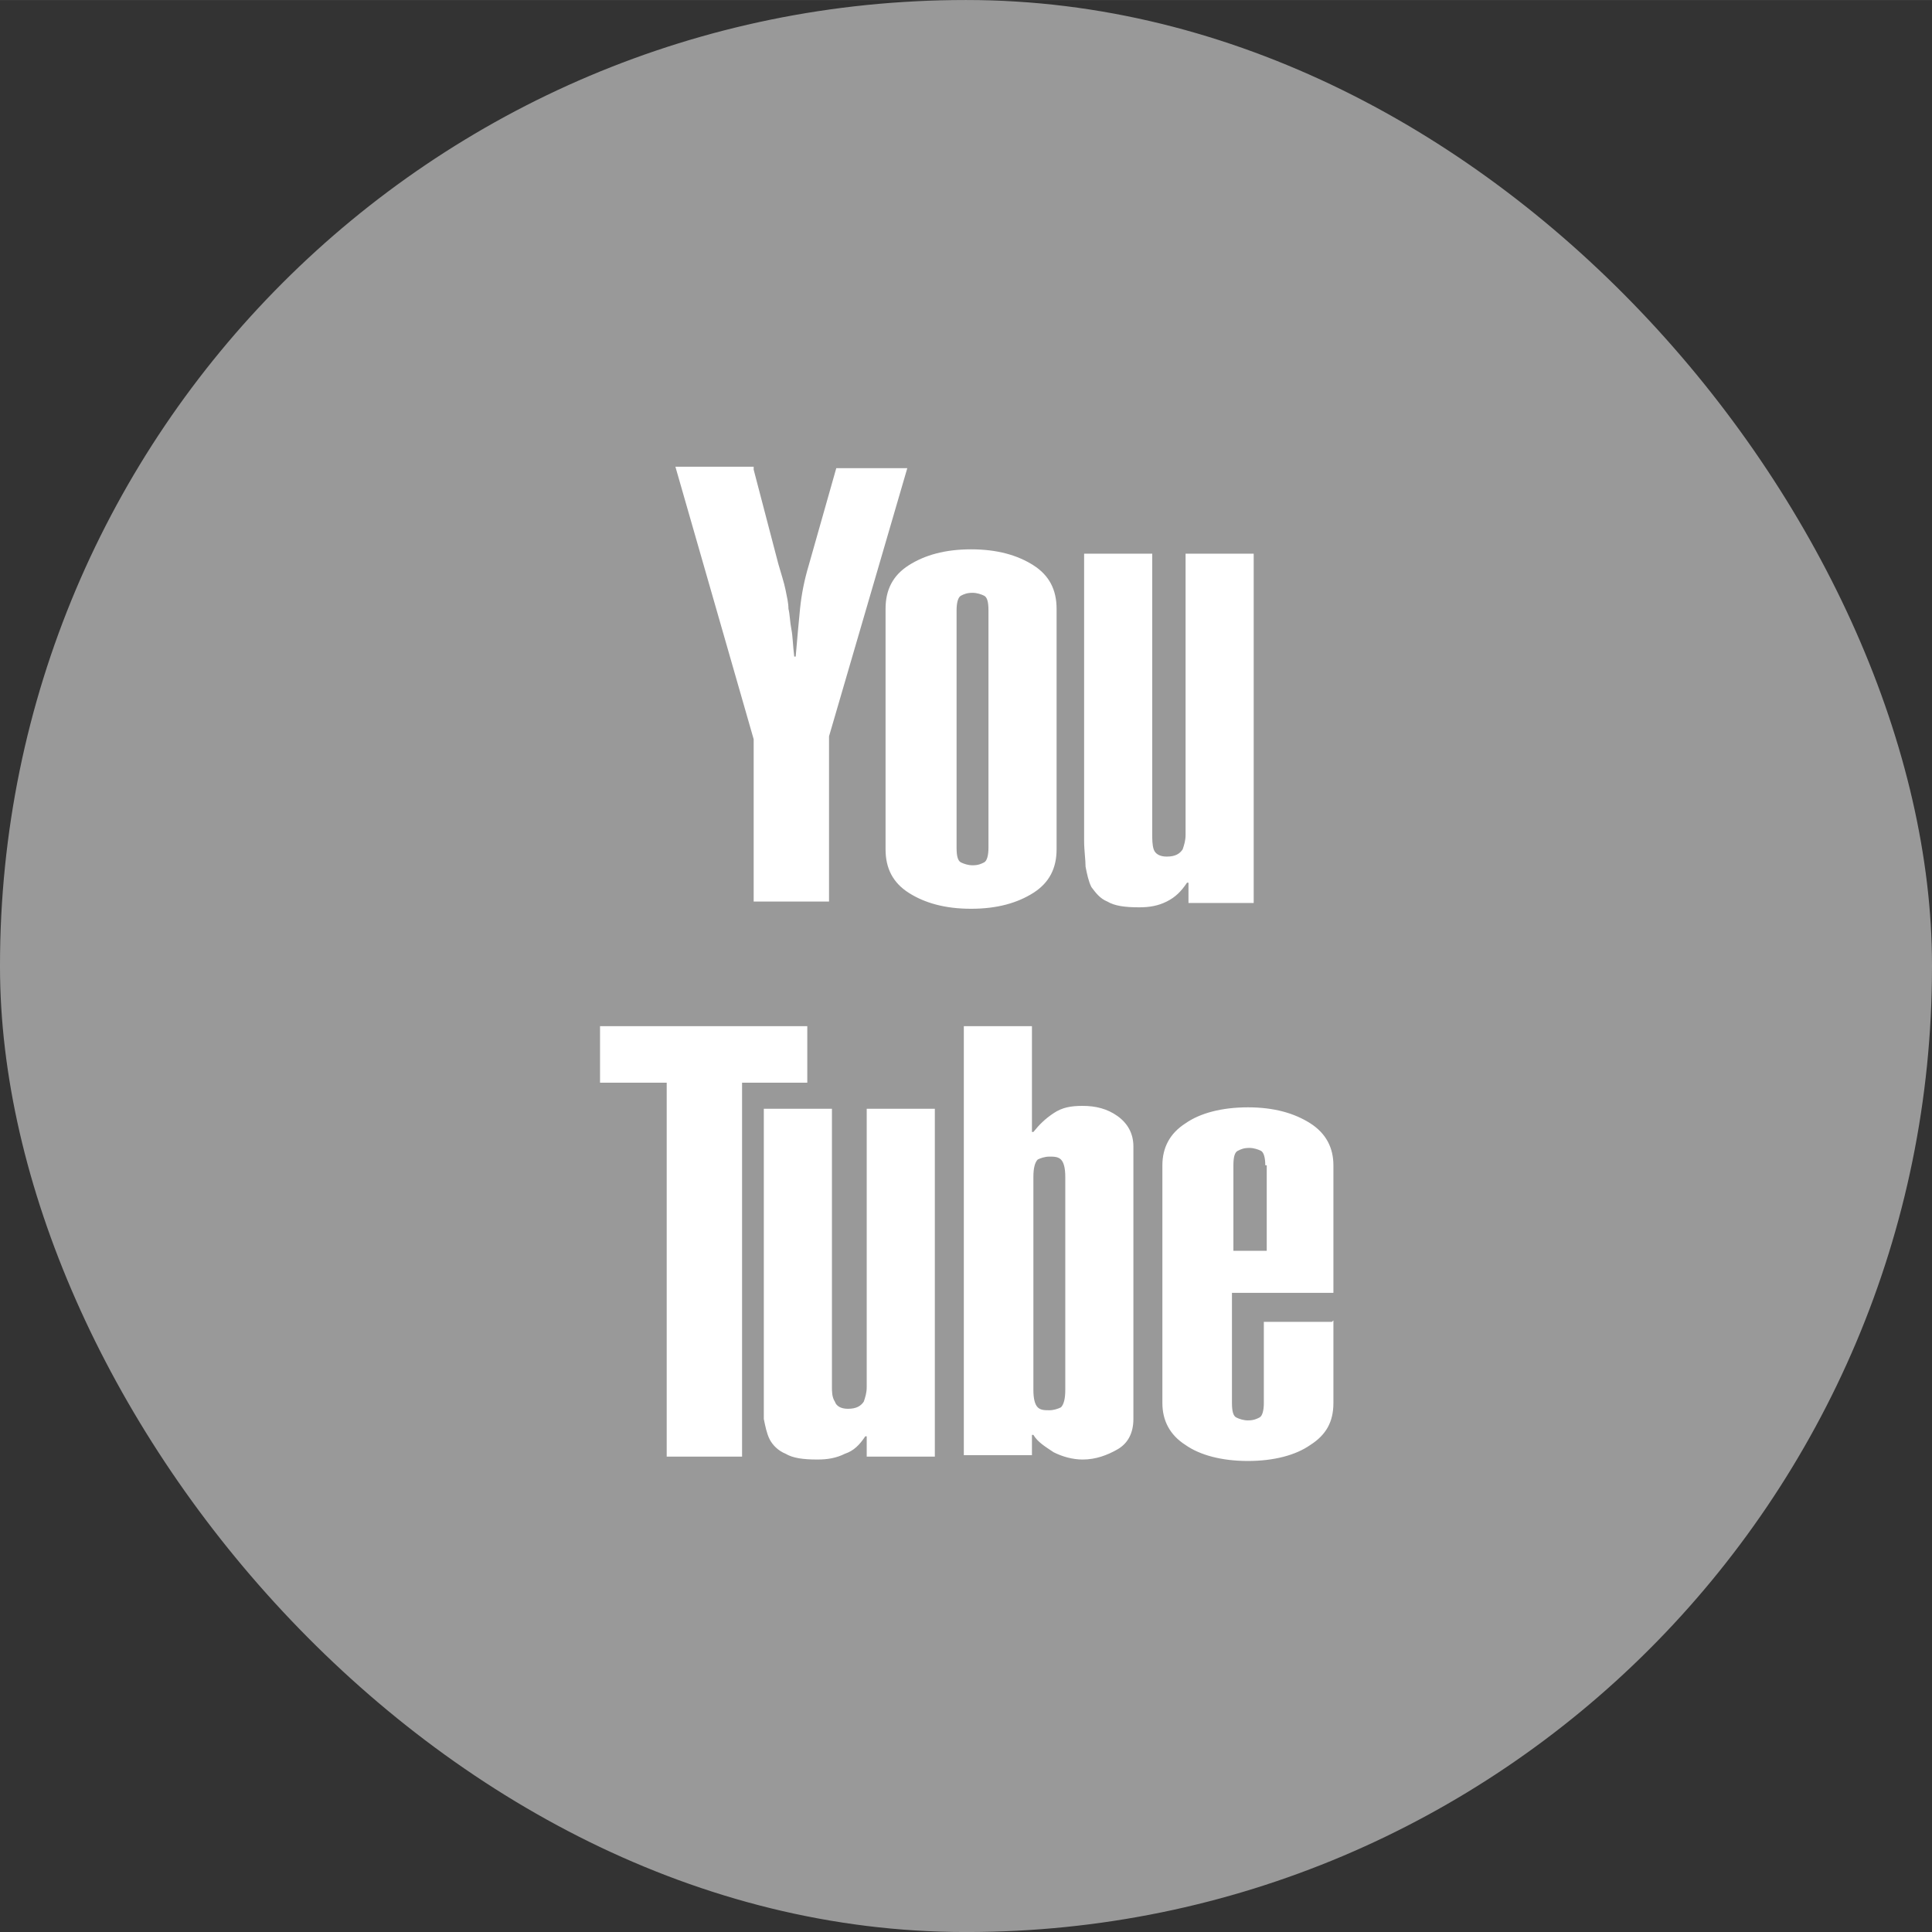
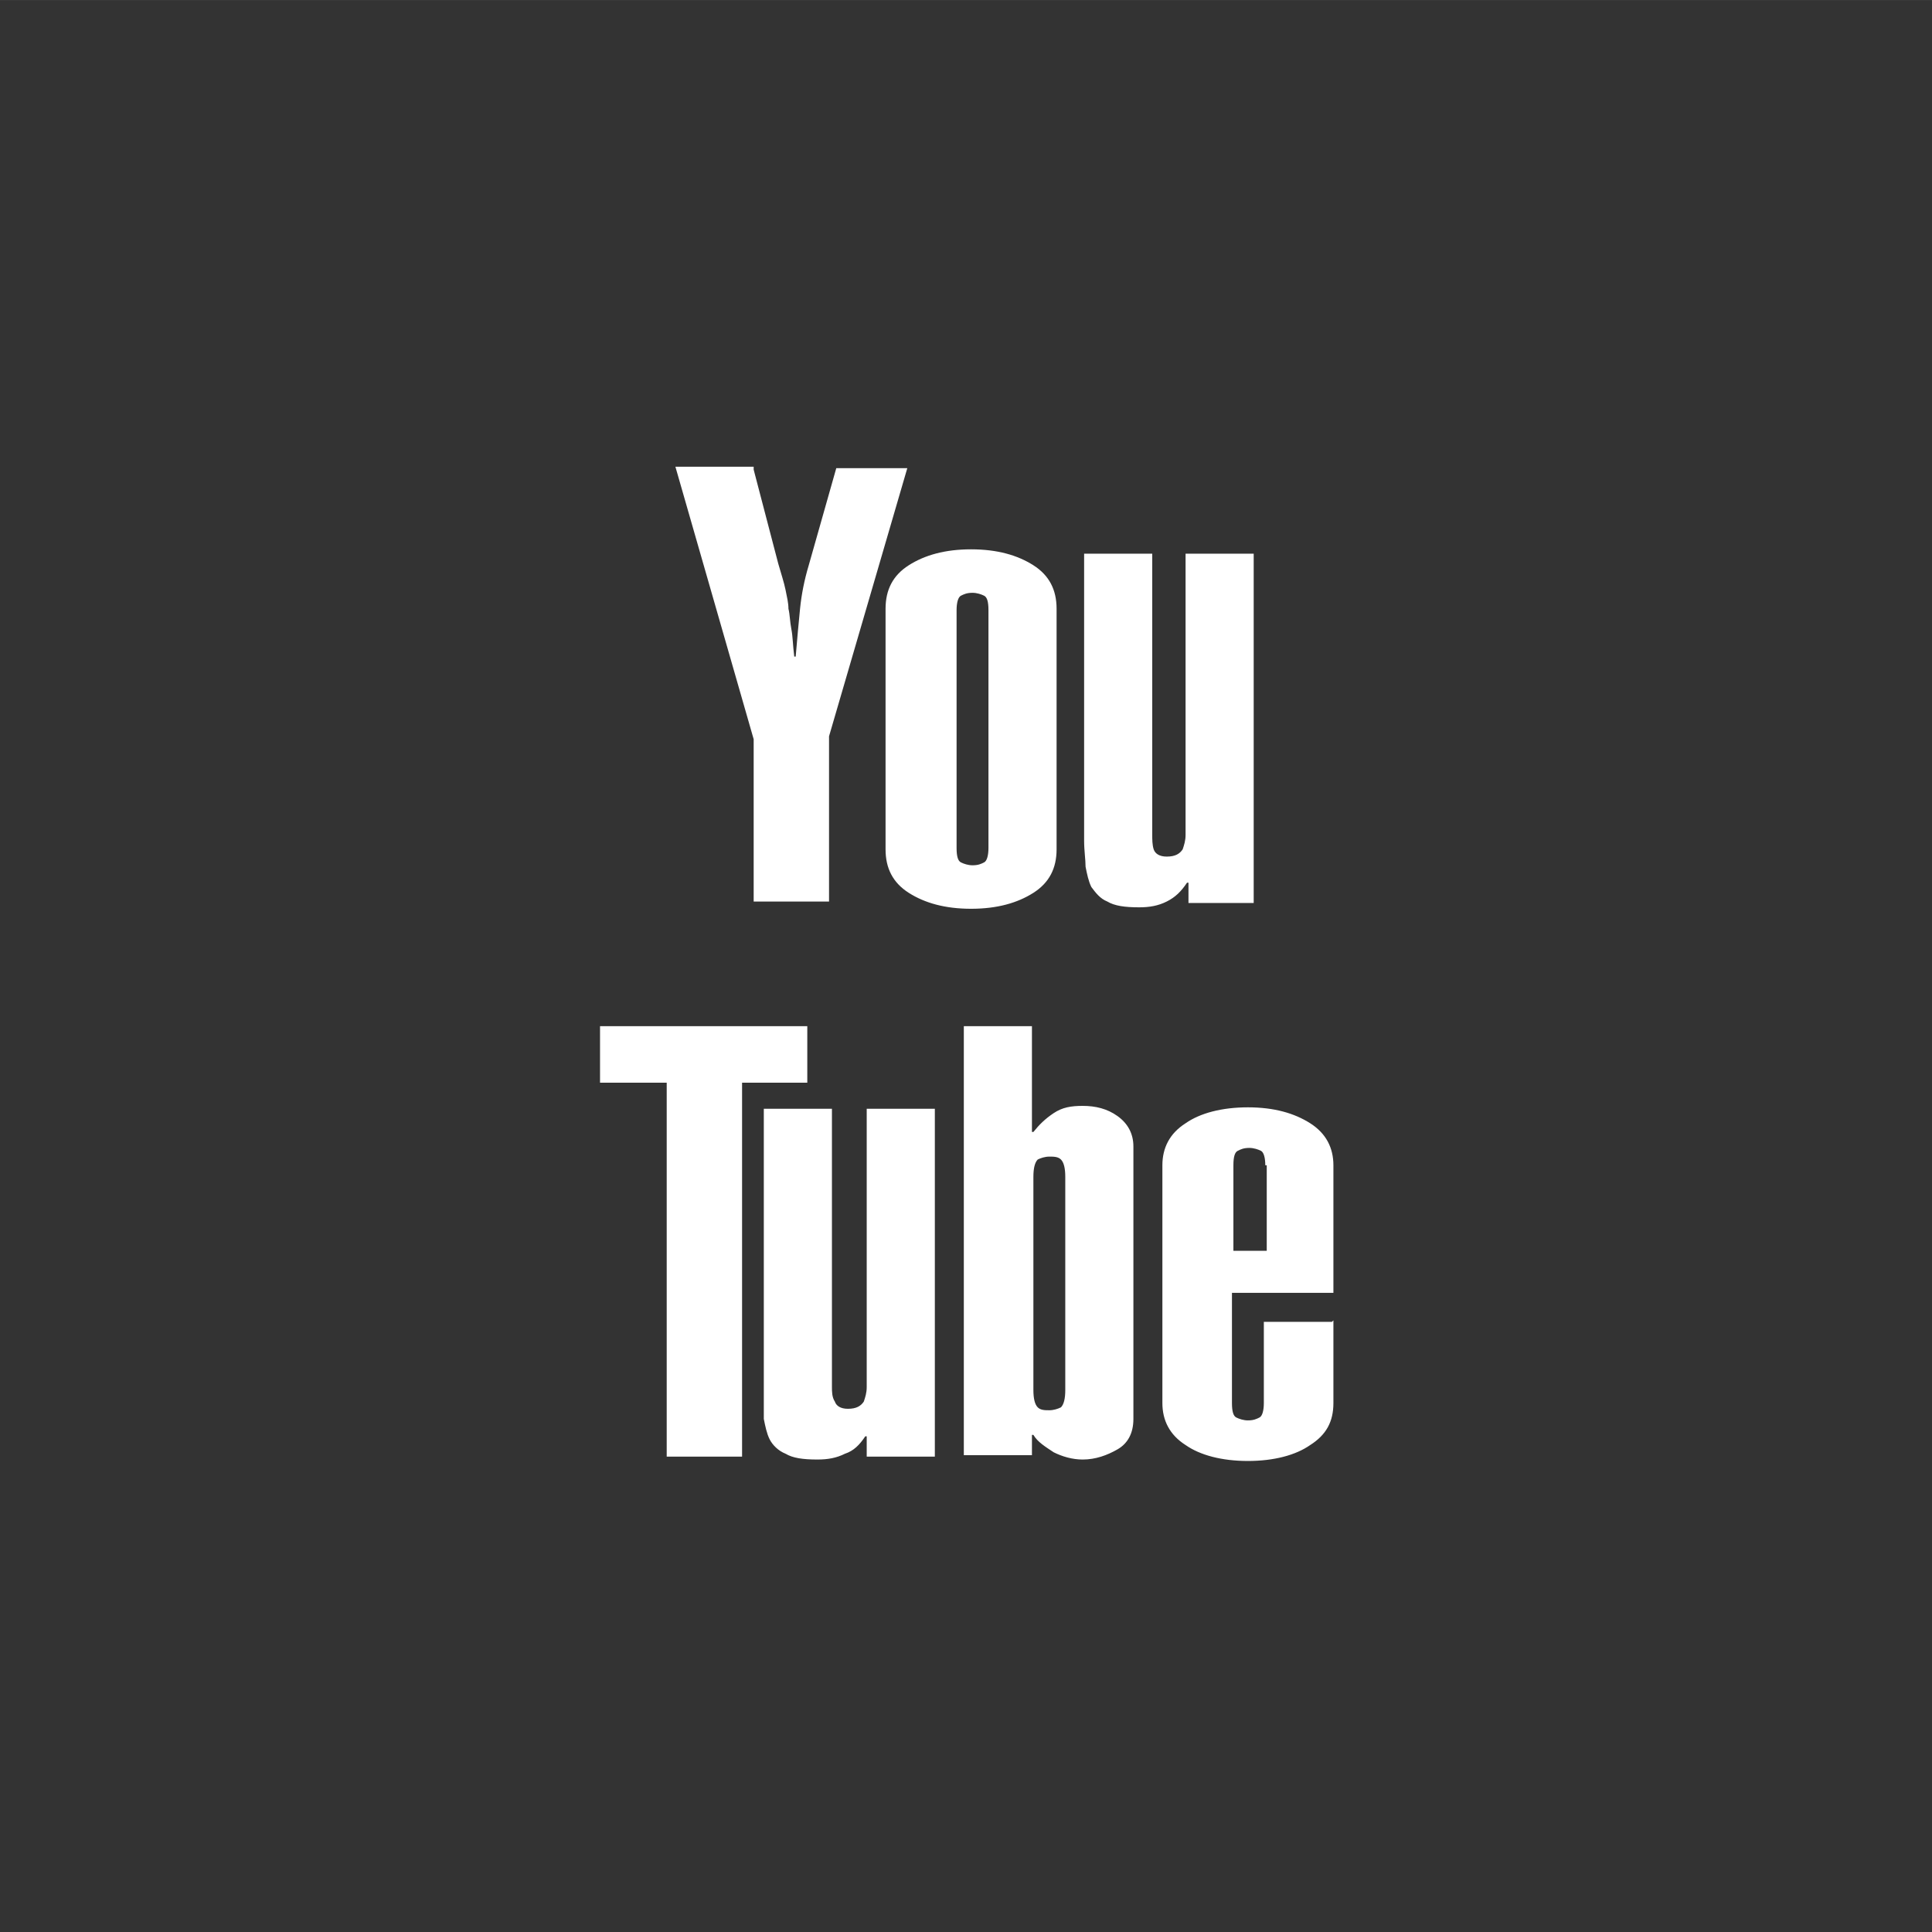
<svg xmlns="http://www.w3.org/2000/svg" xml:space="preserve" width="126.995mm" height="126.998mm" version="1.1" style="shape-rendering:geometricPrecision; text-rendering:geometricPrecision; image-rendering:optimizeQuality; fill-rule:evenodd; clip-rule:evenodd" viewBox="0 0 1333 1333">
  <rect x="0" y="0" width="1333" height="1333" fill="#333333" stroke="none" />
  <defs>
    <style type="text/css">
   
    .fil0 {fill:#999999}
    .fil1 {fill:white;fill-rule:nonzero}
   
  </style>
  </defs>
  <g id="Layer_x0020_1">
-     <rect class="fil0" width="1333" height="1333" rx="666" ry="666" />
    <path class="fil1" d="M520 324l17 65c2,7 4,13 5,18 1,5 2,9 2,13 1,4 1,9 2,14 1,5 1,11 2,19l1 0c1,-12 2,-23 3,-33 1,-10 3,-20 6,-30l19 -67 49 0 -54 185 0 114 -52 0 0 -112 -54 -188 54 0zm209 262c0,13 -5,23 -16,30 -11,7 -25,11 -43,11 -18,0 -32,-4 -43,-11 -11,-7 -16,-17 -16,-30l0 -166c0,-13 5,-23 16,-30 11,-7 25,-11 43,-11 18,0 32,4 43,11 11,7 16,17 16,30l0 166zm-47 -165l0 0c0,-6 -1,-9 -3,-10 -2,-1 -5,-2 -8,-2 -4,0 -6,1 -8,2 -2,1 -3,5 -3,10l0 164c0,6 1,9 3,10 2,1 5,2 8,2 4,0 6,-1 8,-2 2,-1 3,-5 3,-10l0 -164zm185 202l-47 0 0 -14 -1 0c-4,6 -8,10 -14,13 -6,3 -12,4 -19,4 -10,0 -17,-1 -22,-4 -5,-2 -8,-6 -11,-10 -2,-4 -3,-9 -4,-14 0,-5 -1,-11 -1,-18l0 -198 47 0 0 194c0,3 0,7 1,10 1,3 4,5 9,5 6,0 9,-2 11,-5 1,-3 2,-6 2,-10l0 -194 47 0 0 241zm-310 85l0 39 -45 0 0 258 -52 0 0 -258 -46 0 0 -39 144 0zm88 297l-47 0 0 -14 -1 0c-4,6 -8,10 -14,12 -6,3 -12,4 -19,4 -10,0 -17,-1 -22,-4 -5,-2 -9,-6 -11,-10 -2,-4 -3,-9 -4,-14 0,-5 0,-11 0,-18l0 -196 47 0 0 192c0,3 0,7 2,10 1,3 4,5 9,5 6,0 9,-2 11,-5 1,-3 2,-6 2,-10l0 -192 47 0 0 238zm20 -297l47 0 0 73 1 0c4,-5 8,-9 14,-13 6,-4 12,-5 20,-5 9,0 17,2 24,7 7,5 11,12 11,21l0 188c0,10 -4,17 -11,21 -7,4 -15,7 -24,7 -7,0 -14,-2 -20,-5 -6,-4 -11,-7 -14,-12l-1 0 0 14 -47 0 0 -297zm70 104l0 0c0,-6 -1,-10 -3,-12 -2,-2 -5,-2 -8,-2 -3,0 -6,1 -8,2 -2,2 -3,6 -3,12l0 147c0,6 1,10 3,12 2,2 5,2 8,2 3,0 6,-1 8,-2 2,-2 3,-6 3,-12l0 -147zm185 99l0 57c0,13 -5,22 -16,29 -10,7 -25,11 -43,11 -18,0 -33,-4 -43,-11 -11,-7 -16,-17 -16,-29l0 -164c0,-12 5,-22 16,-29 10,-7 25,-11 43,-11 18,0 32,4 43,11 11,7 16,17 16,29l0 88 -70 0 0 76c0,6 1,9 3,10 2,1 5,2 8,2 4,0 6,-1 8,-2 2,-1 3,-5 3,-10l0 -56 47 0zm-47 -107l0 0c0,-5 -1,-9 -3,-10 -2,-1 -5,-2 -8,-2 -4,0 -6,1 -8,2 -2,1 -3,4 -3,10l0 59 23 0 0 -59z" />
  </g>
</svg>